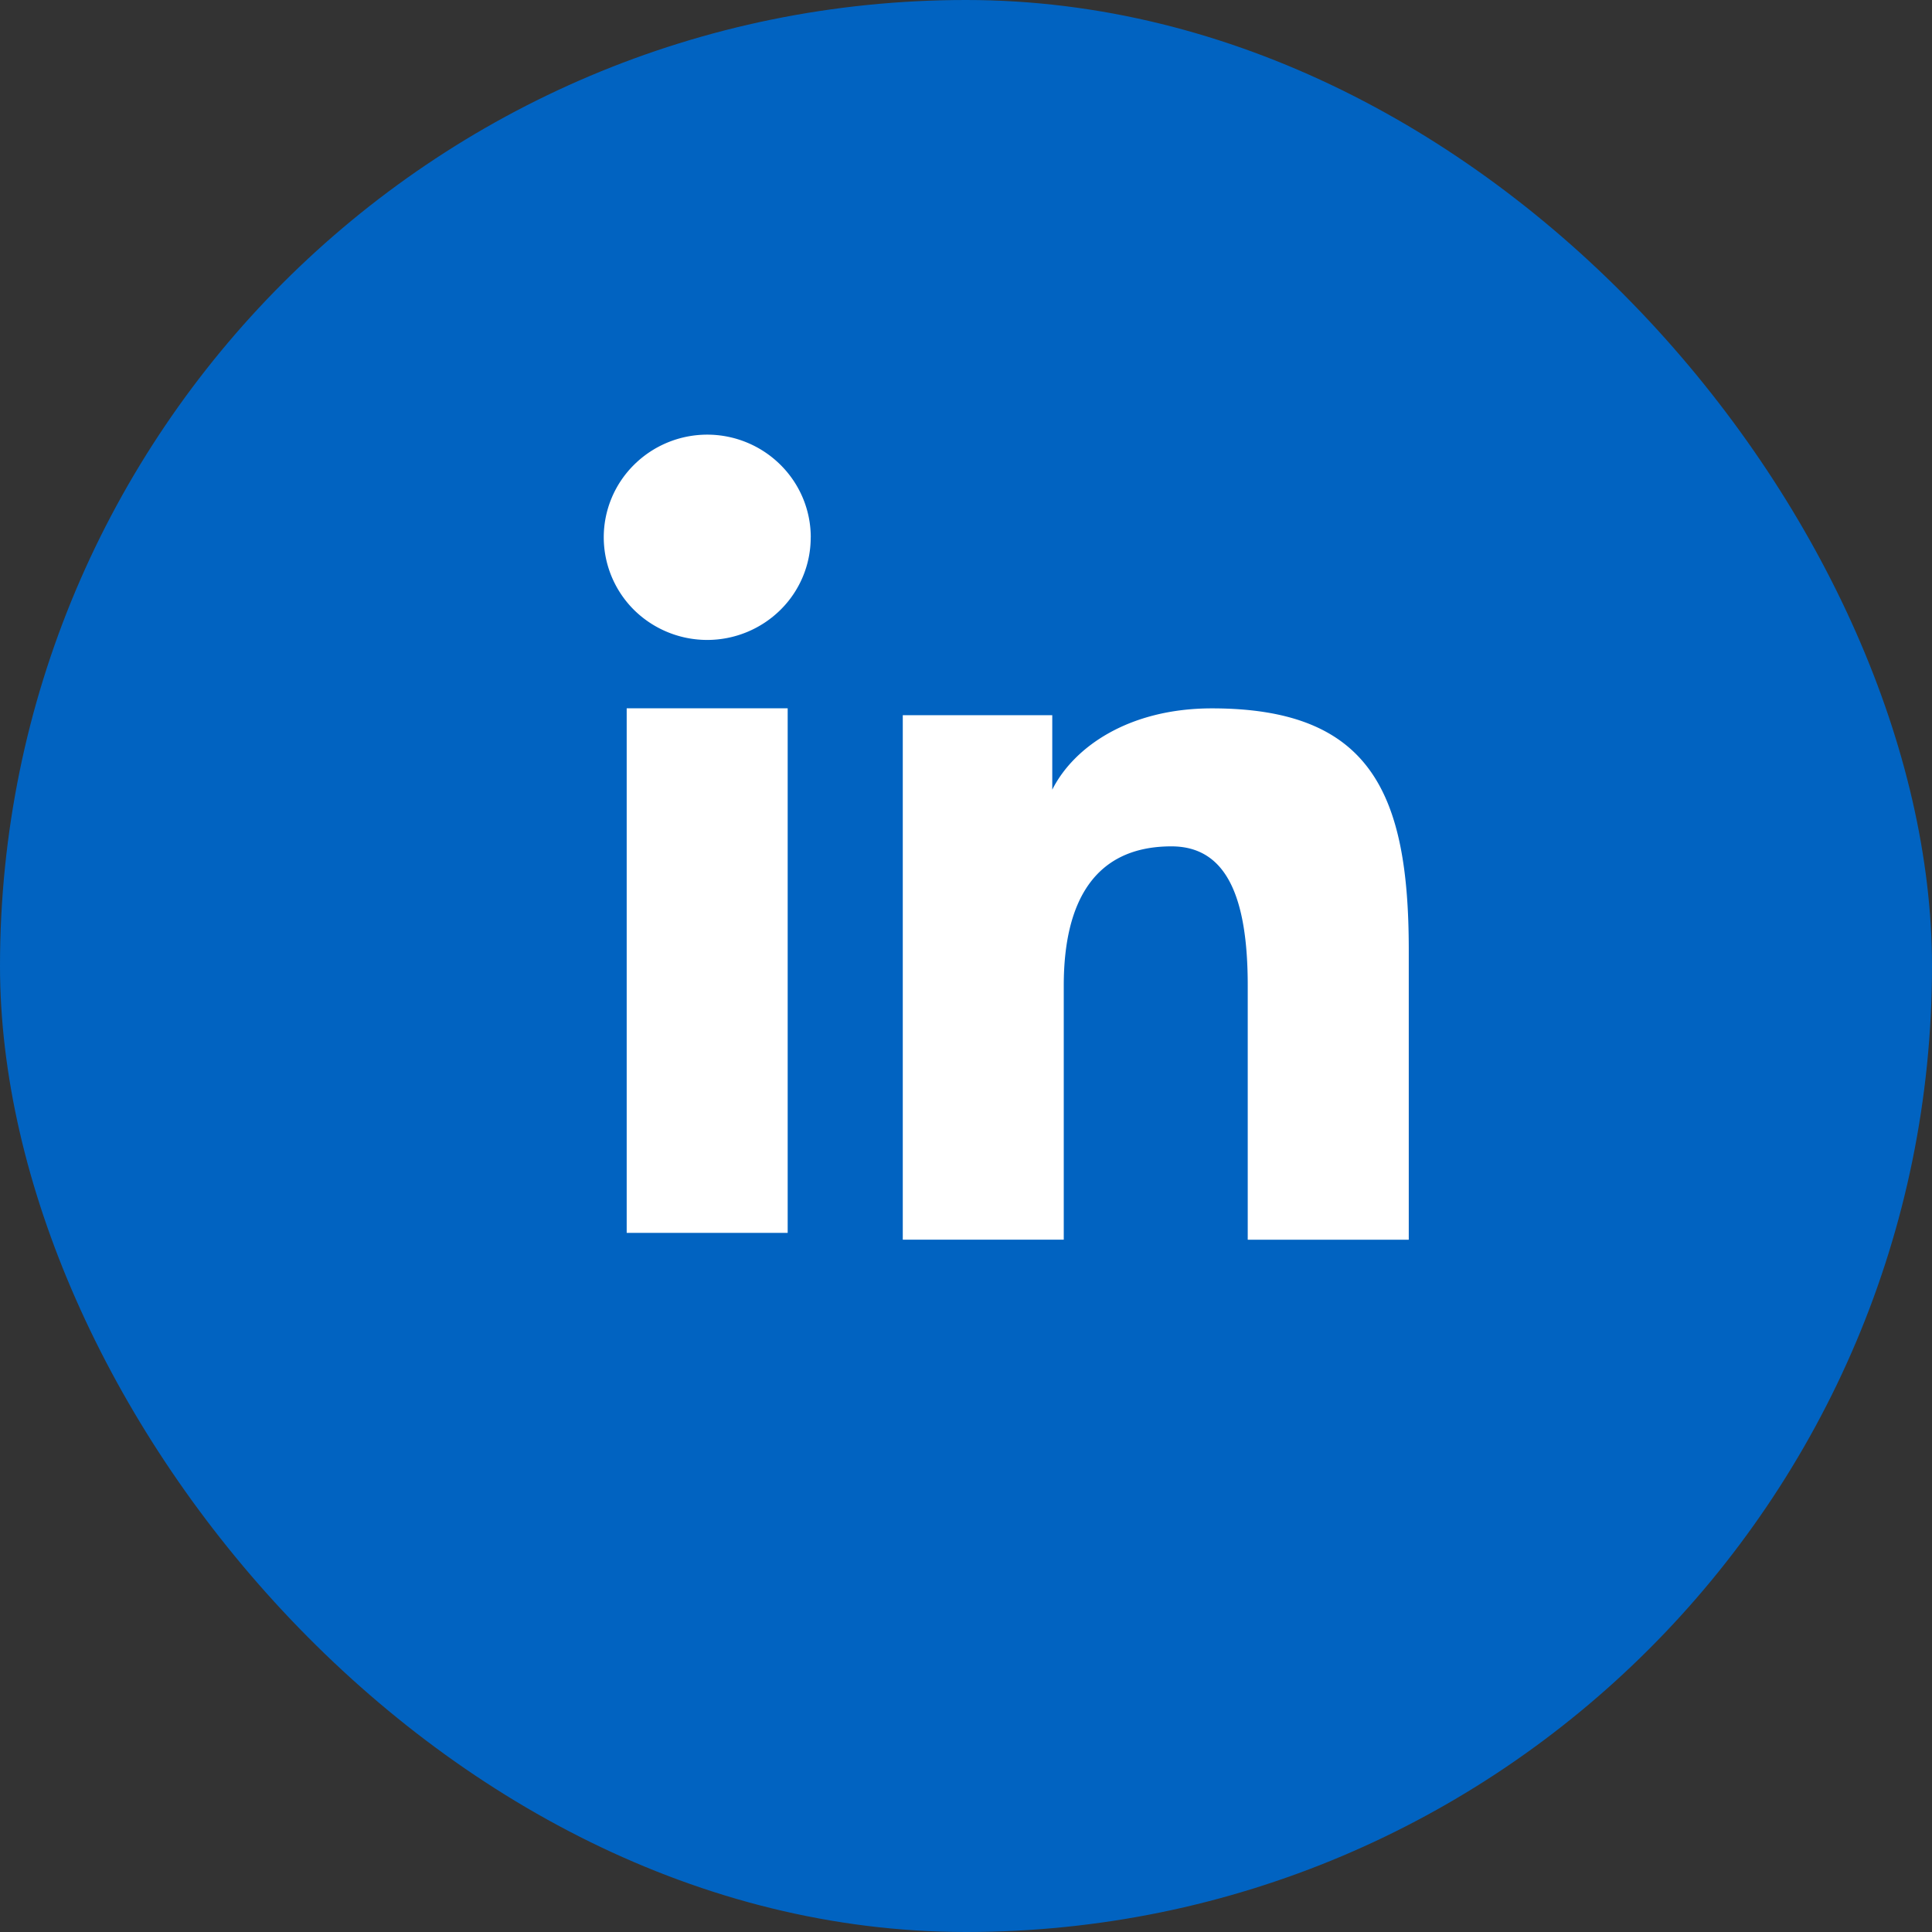
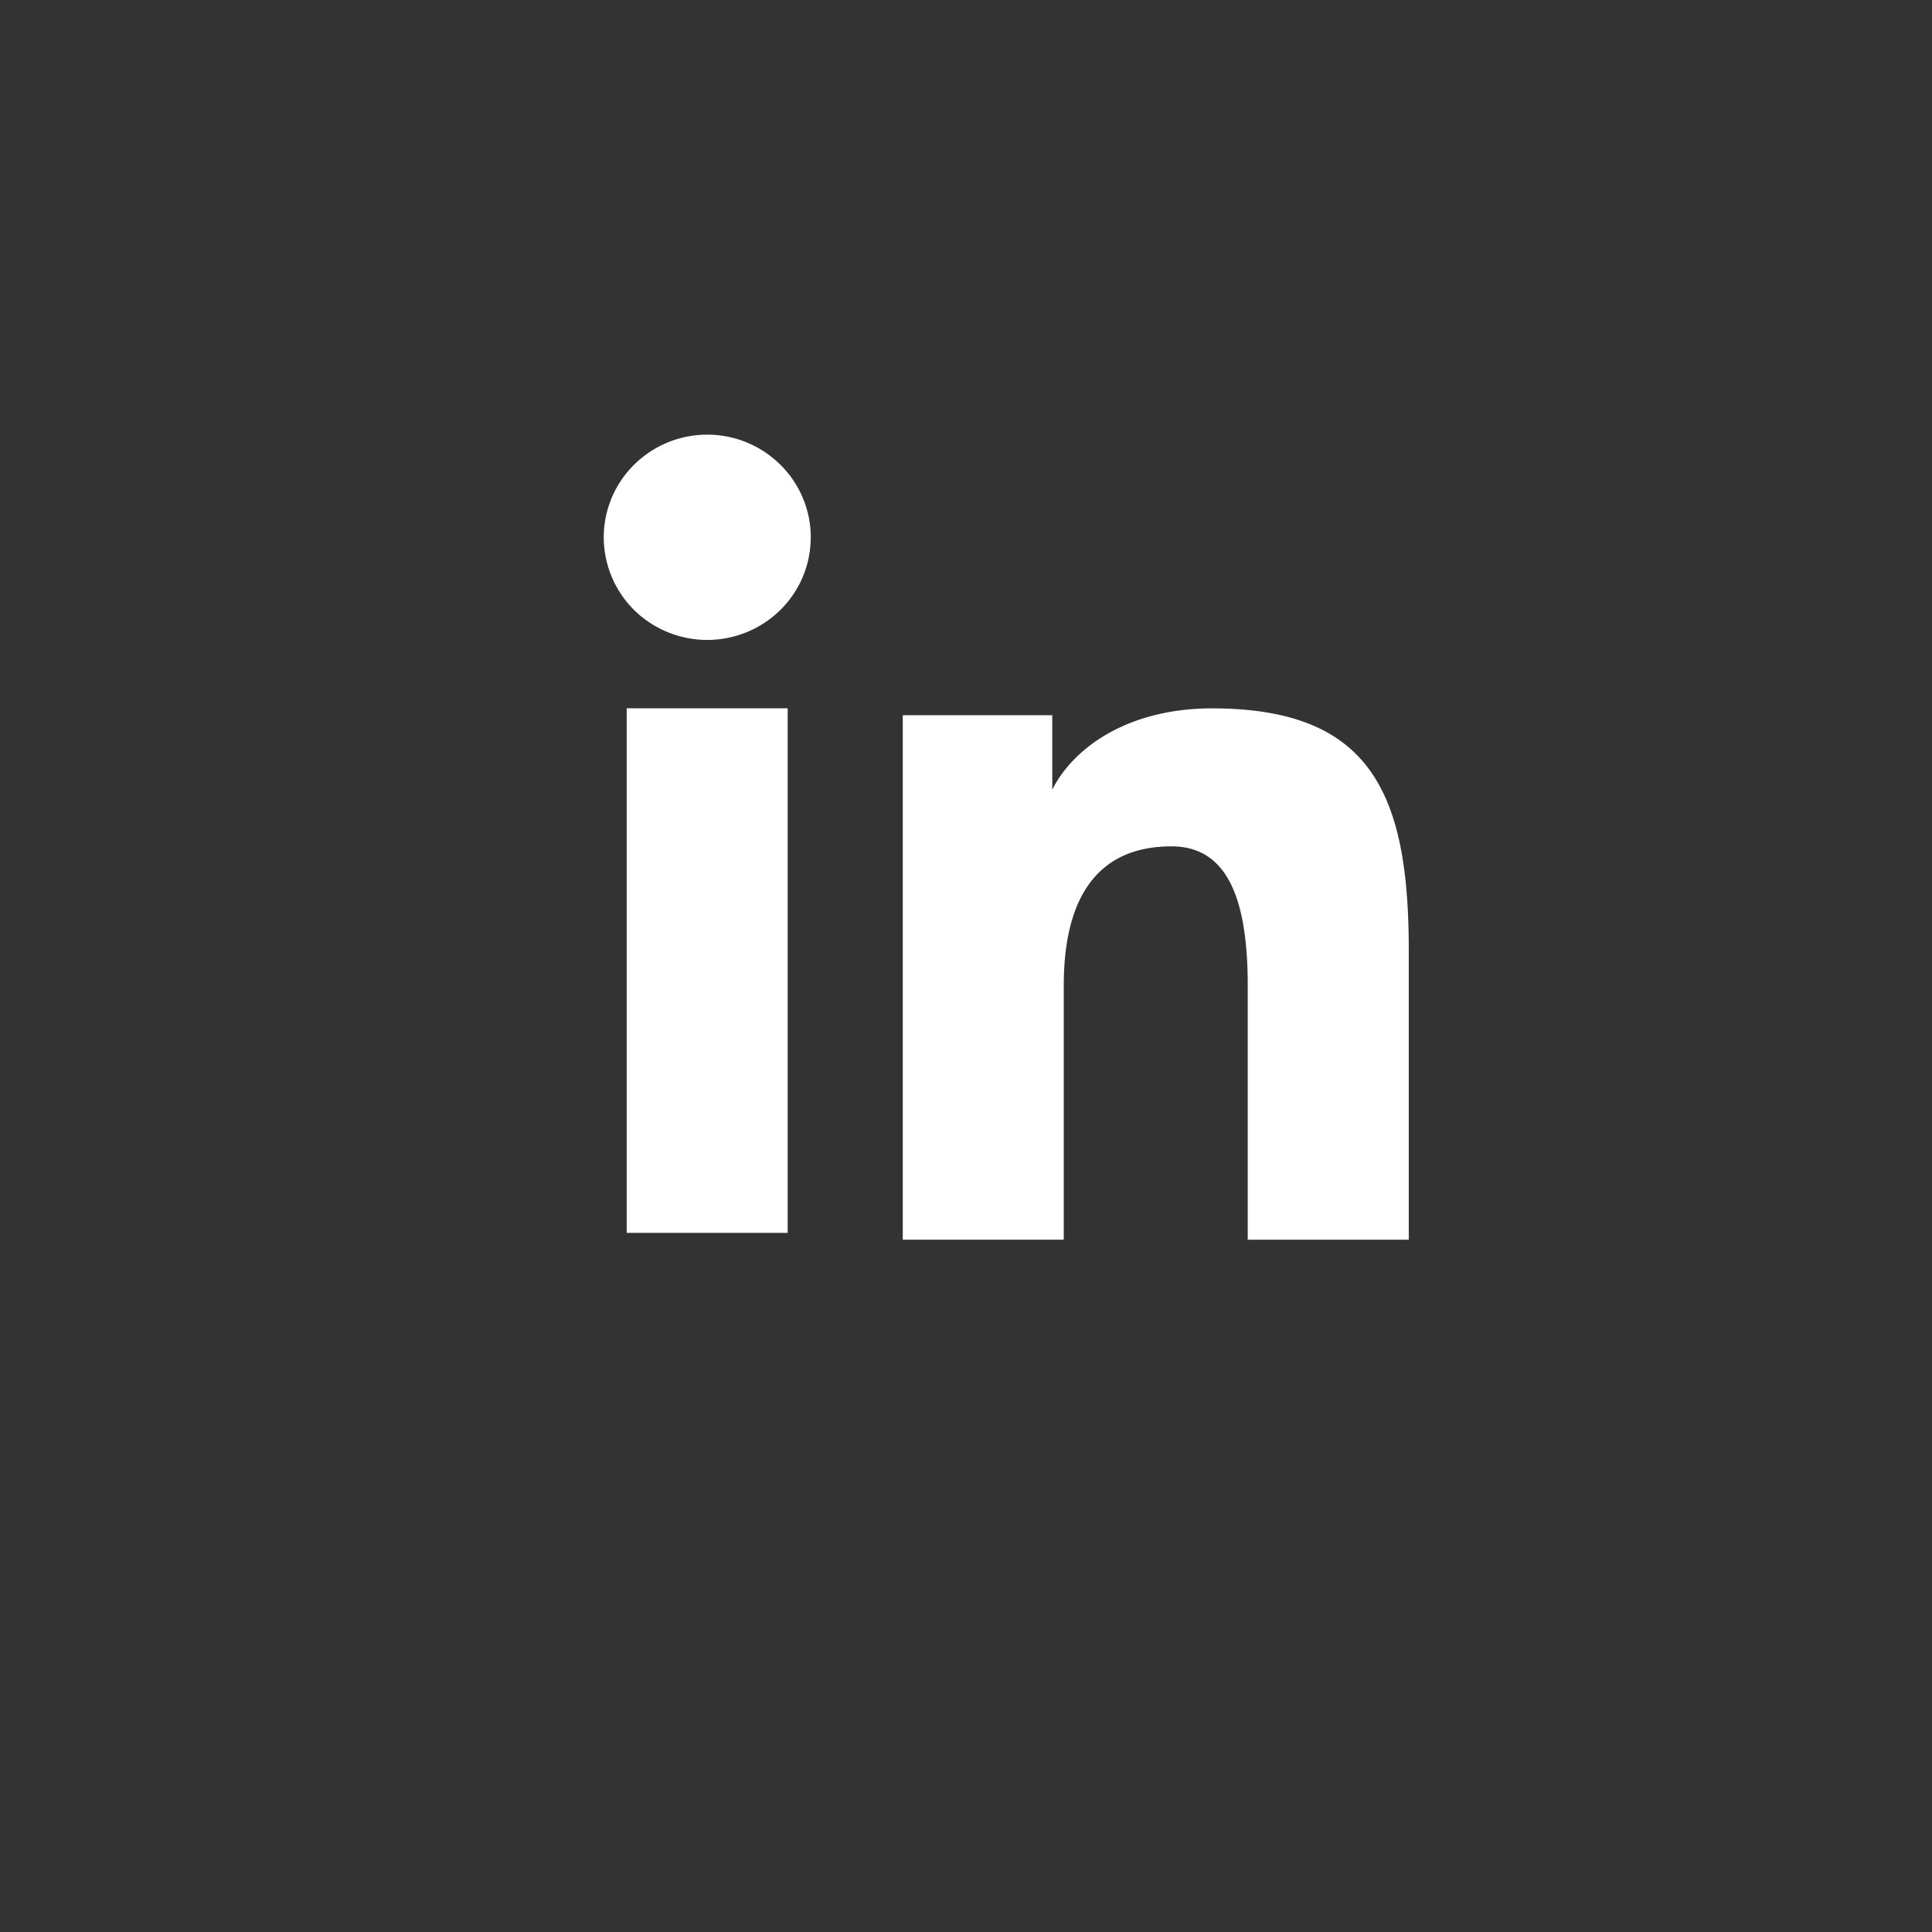
<svg xmlns="http://www.w3.org/2000/svg" width="40" height="40" fill="none">
  <rect width="100%" height="100%" fill="#333333" stroke="none" />
-   <rect width="40" height="40" fill="#0163C1" rx="20" />
-   <path fill="#fff" fill-rule="evenodd" d="M18.69 14.807h3.096v1.542c.446-.886 1.589-1.683 3.306-1.683 3.293 0 4.075 1.765 4.075 5.003v5.998h-3.334v-5.26c0-1.845-.445-2.884-1.58-2.884-1.575 0-2.229 1.12-2.229 2.883v5.26h-3.333V14.808Zm-5.715 10.718h3.333v-10.86h-3.333v10.86Zm3.81-14.4a2.107 2.107 0 0 1-.627 1.502 2.158 2.158 0 0 1-3.032 0 2.124 2.124 0 0 1-.626-1.502c0-.564.225-1.104.627-1.502a2.152 2.152 0 0 1 3.031 0c.402.398.628.938.628 1.502Z" clip-rule="evenodd" />
+   <path fill="#fff" fill-rule="evenodd" d="M18.69 14.807h3.096v1.542c.446-.886 1.589-1.683 3.306-1.683 3.293 0 4.075 1.765 4.075 5.003v5.998h-3.334v-5.26c0-1.845-.445-2.884-1.58-2.884-1.575 0-2.229 1.12-2.229 2.883v5.26h-3.333V14.808Zm-5.715 10.718h3.333v-10.86h-3.333Zm3.81-14.4a2.107 2.107 0 0 1-.627 1.502 2.158 2.158 0 0 1-3.032 0 2.124 2.124 0 0 1-.626-1.502c0-.564.225-1.104.627-1.502a2.152 2.152 0 0 1 3.031 0c.402.398.628.938.628 1.502Z" clip-rule="evenodd" />
</svg>